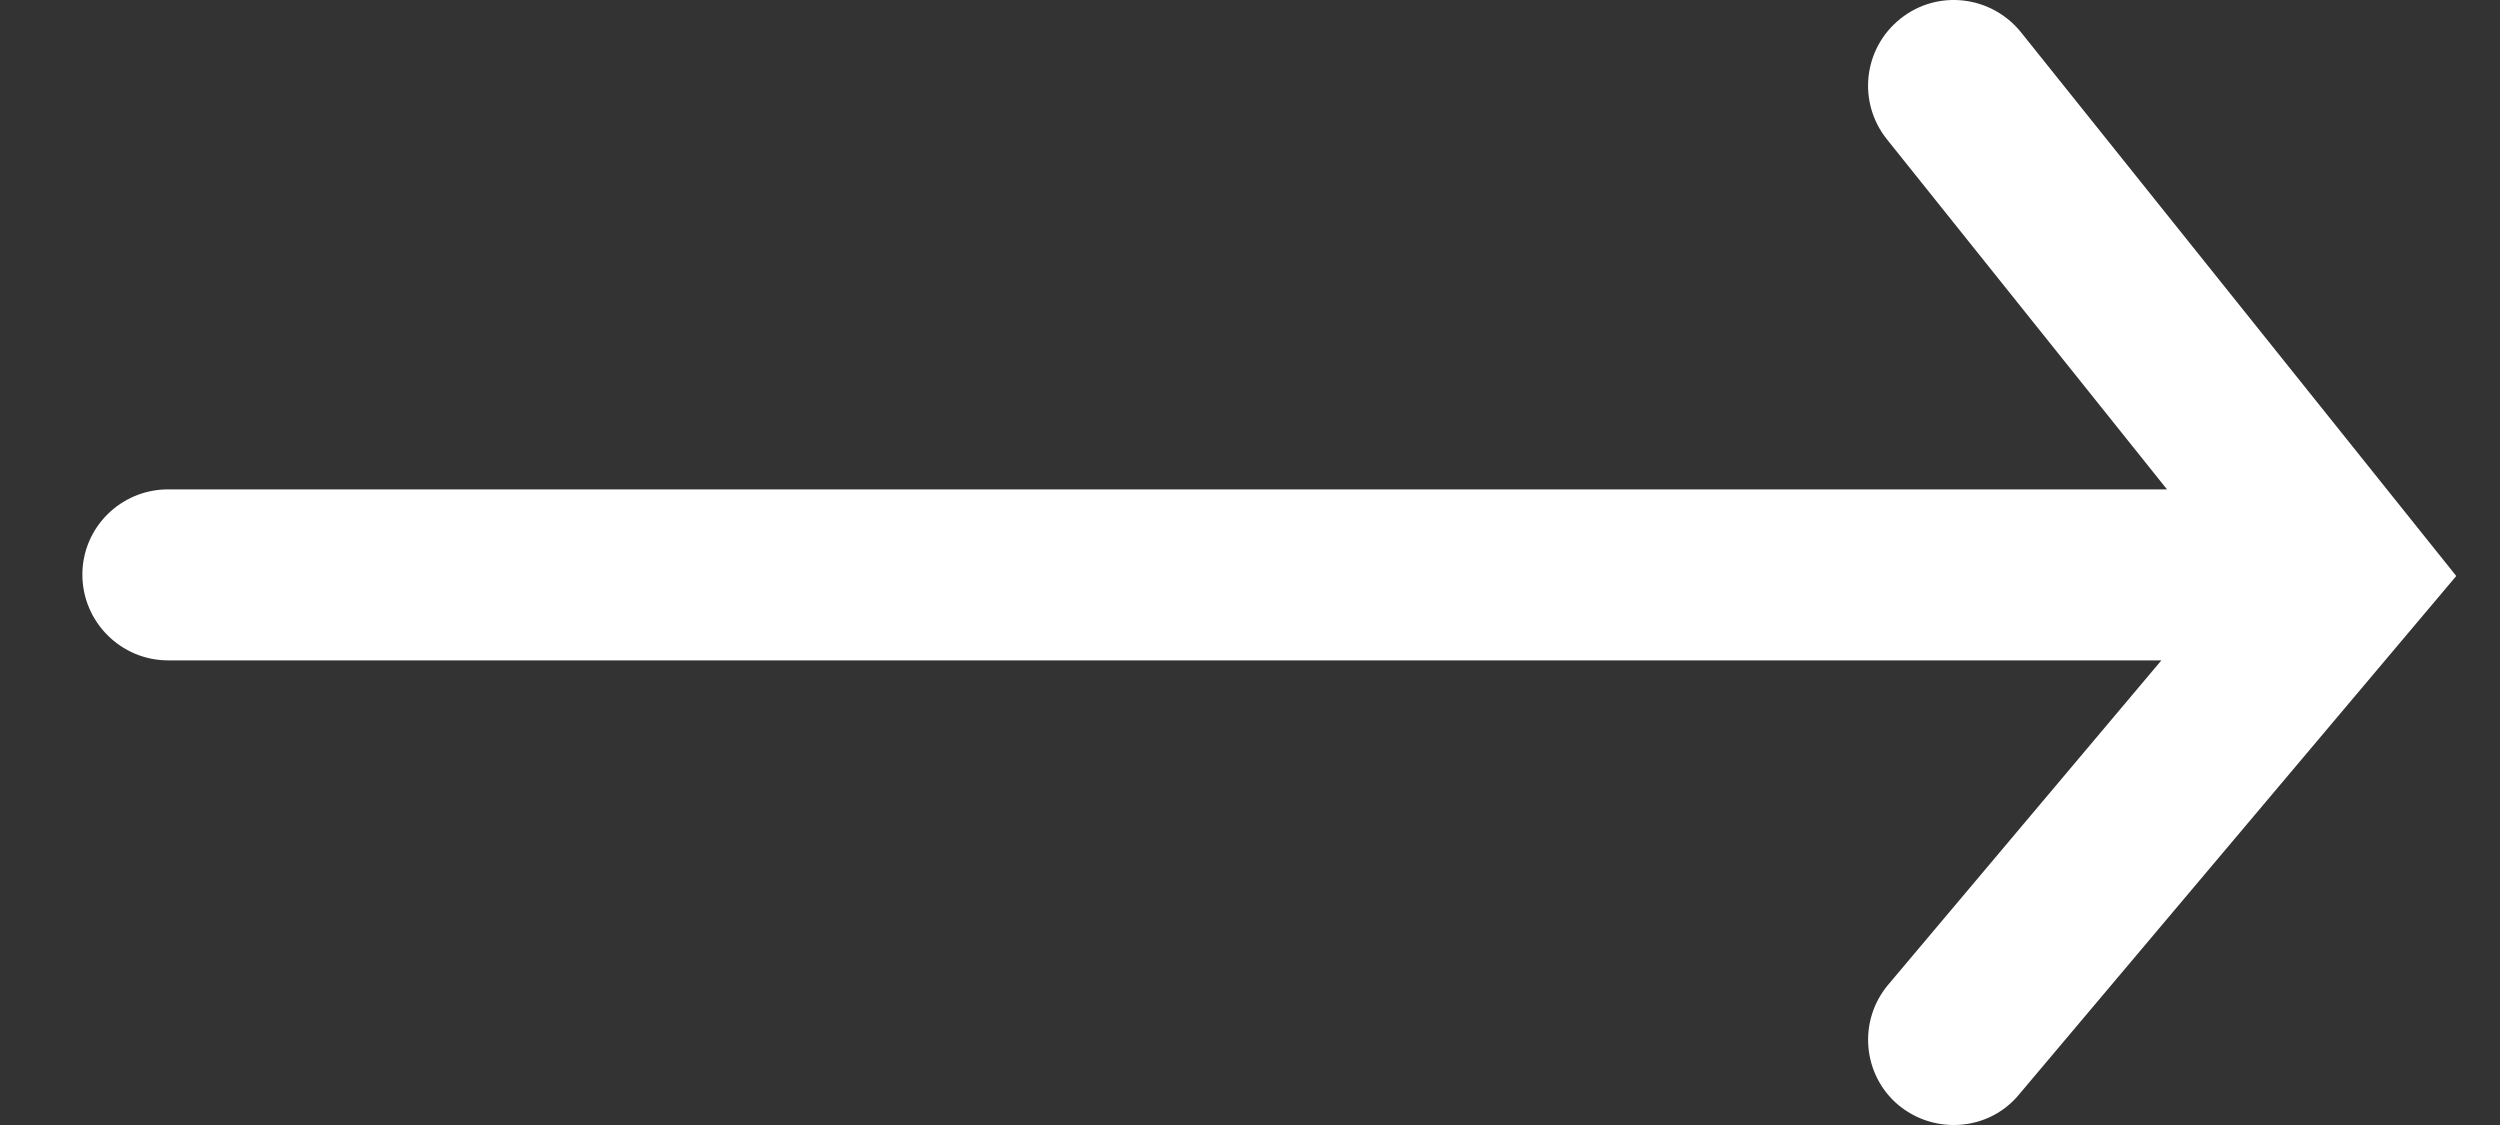
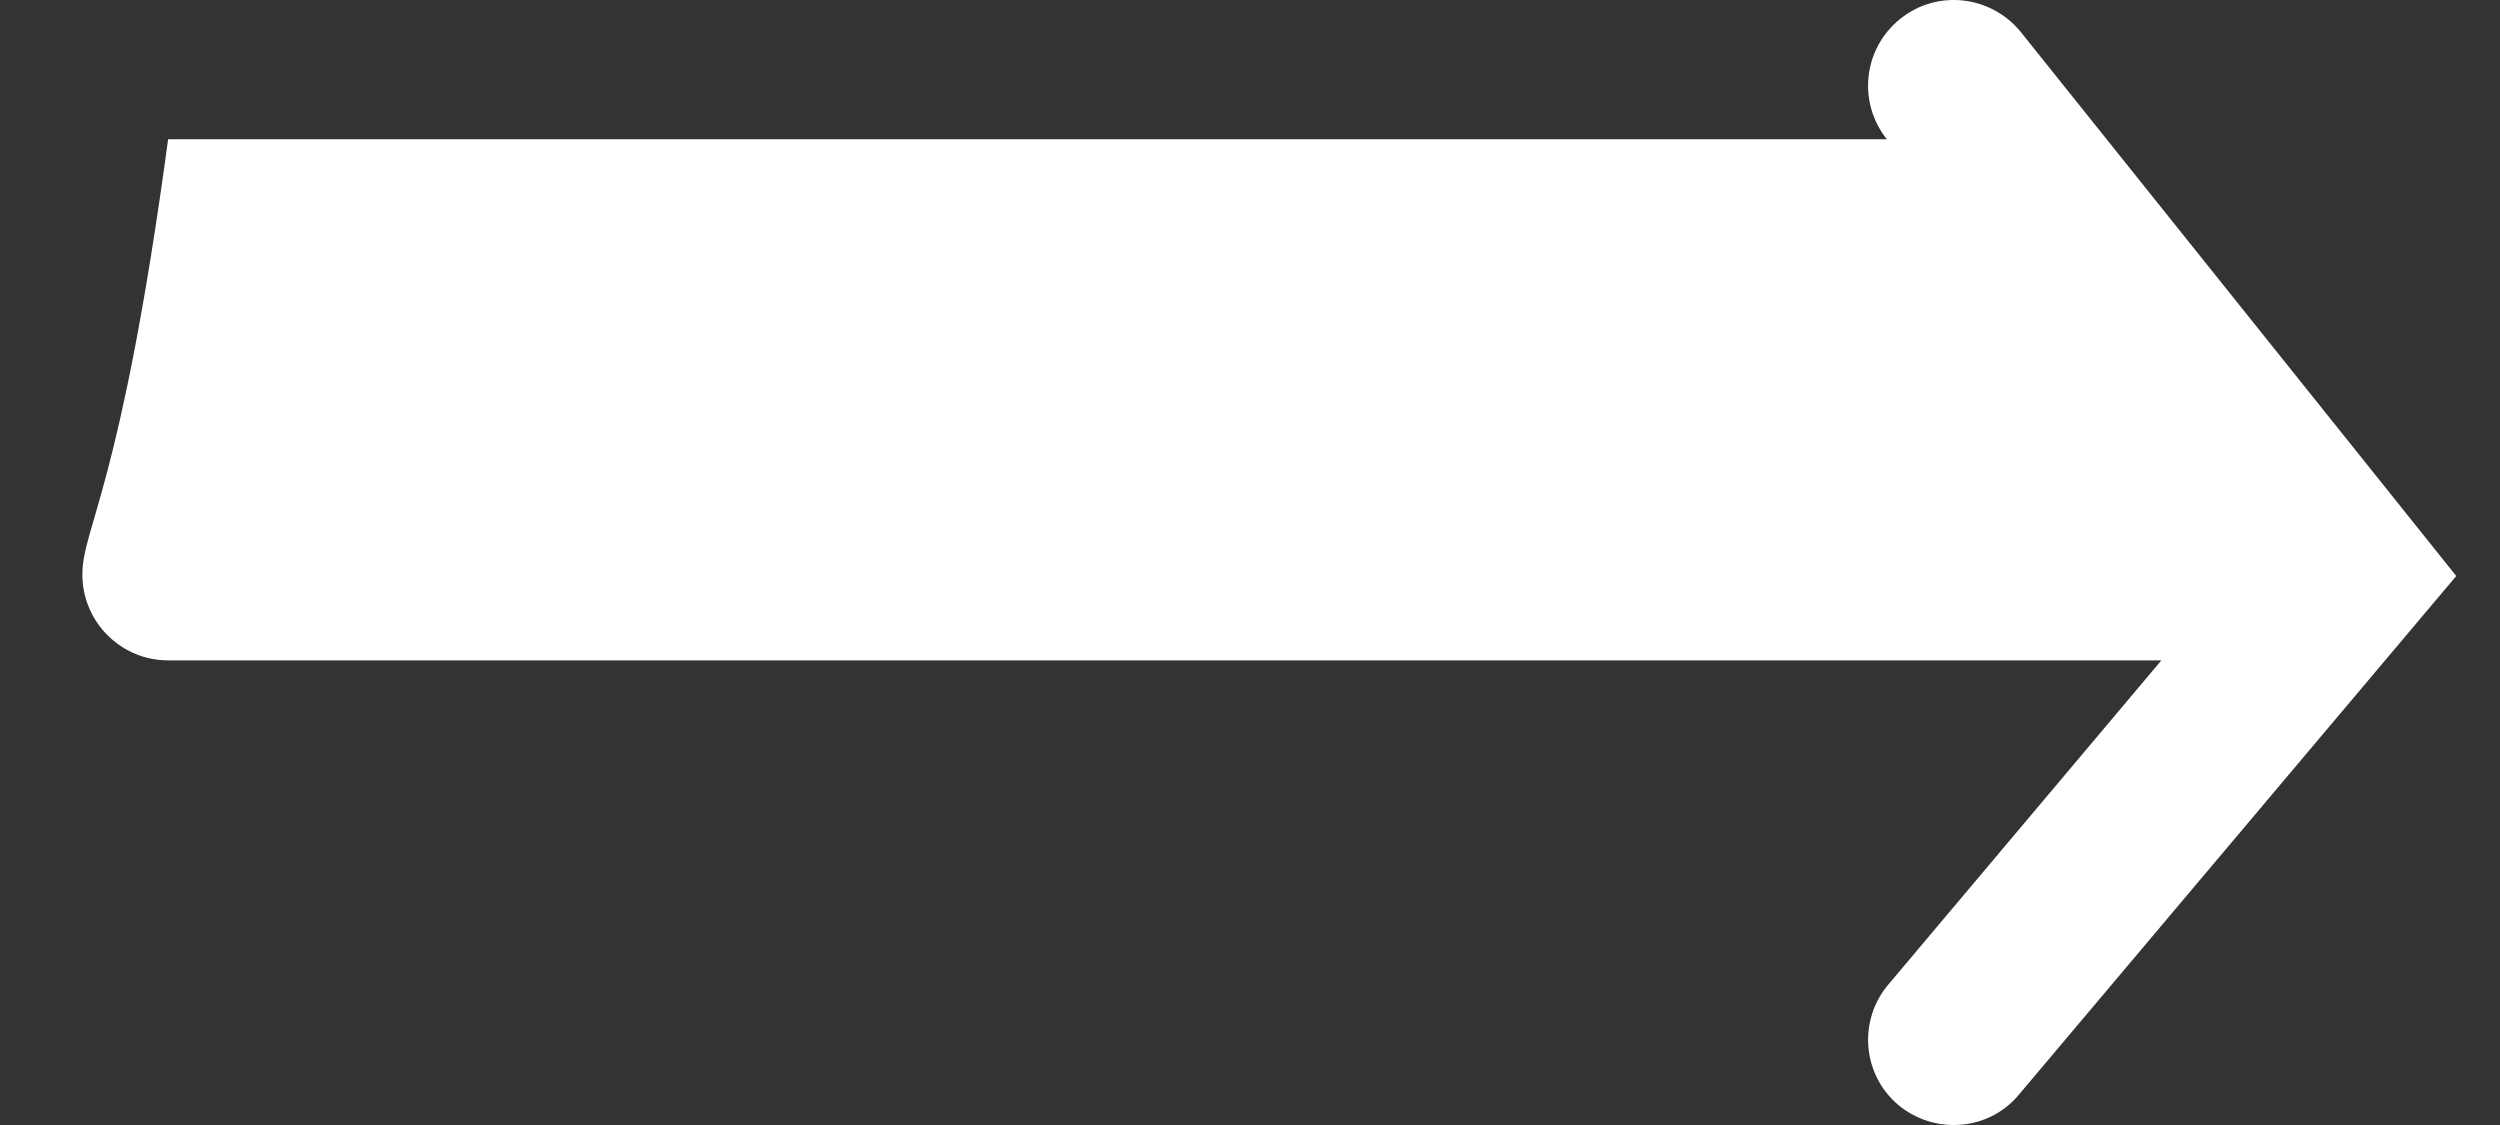
<svg xmlns="http://www.w3.org/2000/svg" width="20" height="9" viewBox="0 0 20 9" fill="#000">
  <rect x="0" y="0" width="20" height="9" fill="#333333" stroke="none" />
-   <path d="M16.167 0.257C15.93 -0.036 15.5 -0.088 15.203 0.15C14.906 0.387 14.858 0.817 15.095 1.114L17.336 3.915H1.345C0.967 3.915 0.659 4.219 0.659 4.597C0.659 4.975 0.967 5.283 1.345 5.283H17.291L15.107 7.876C14.862 8.165 14.899 8.599 15.188 8.841C15.318 8.948 15.474 9 15.63 9C15.826 9 16.019 8.918 16.153 8.755L19.65 4.608L16.167 0.257Z" fill="white" />
+   <path d="M16.167 0.257C15.93 -0.036 15.5 -0.088 15.203 0.15C14.906 0.387 14.858 0.817 15.095 1.114H1.345C0.967 3.915 0.659 4.219 0.659 4.597C0.659 4.975 0.967 5.283 1.345 5.283H17.291L15.107 7.876C14.862 8.165 14.899 8.599 15.188 8.841C15.318 8.948 15.474 9 15.63 9C15.826 9 16.019 8.918 16.153 8.755L19.65 4.608L16.167 0.257Z" fill="white" />
</svg>